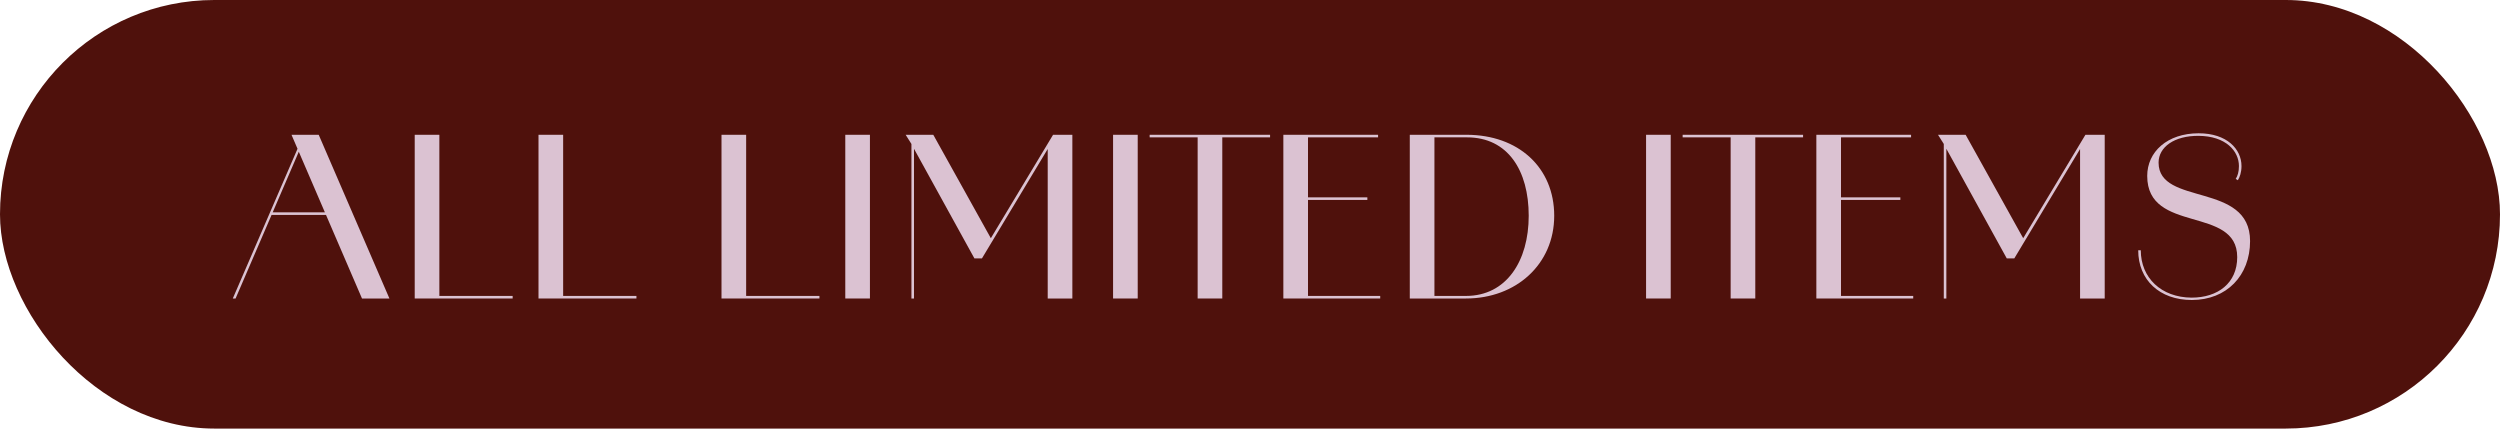
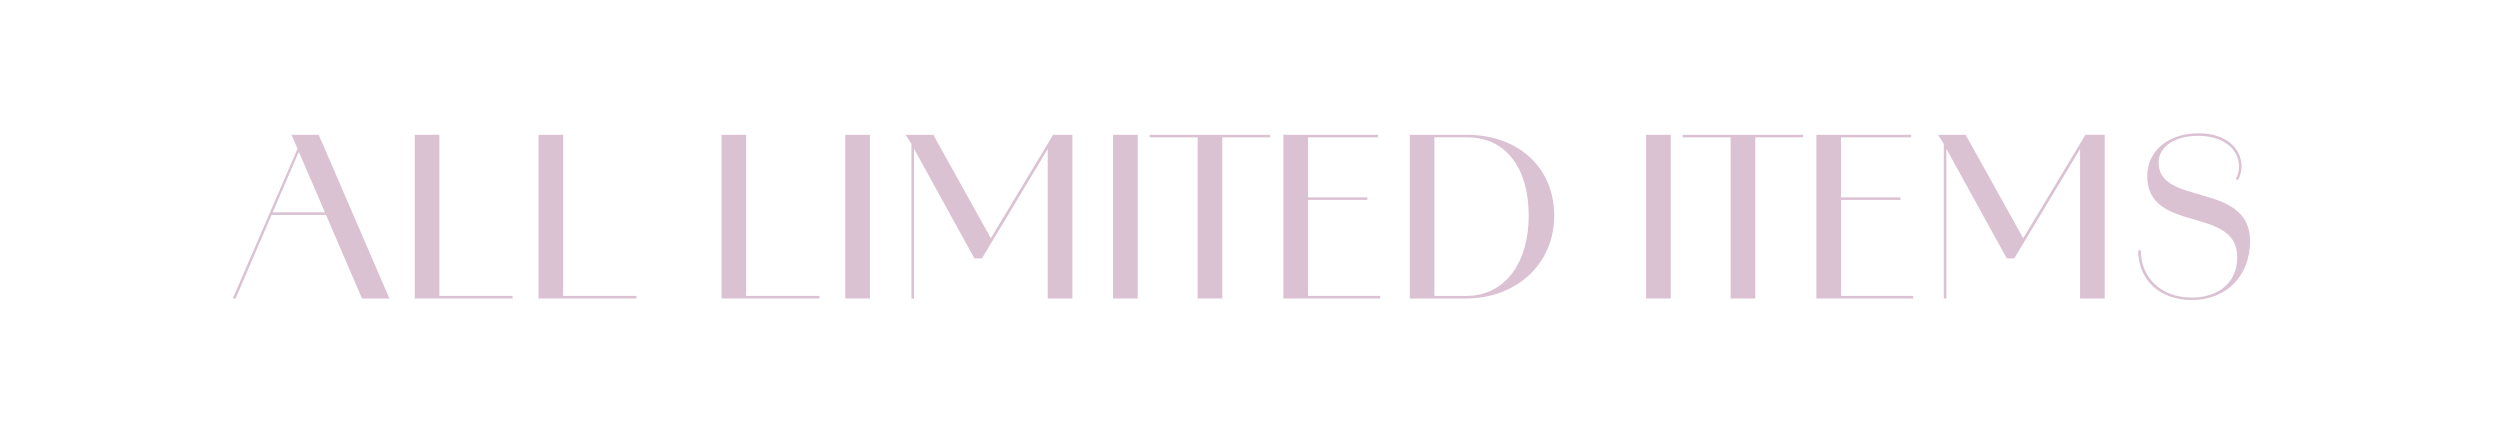
<svg xmlns="http://www.w3.org/2000/svg" viewBox="0 0 350 60">
-   <rect fill="#4f110c" height="60" rx="30" width="350" />
  <g fill="#dbc2d2">
    <path d="m41.8 20.49.24.27-9.06 21.03h-.39zm-3.87 9.24h9.24v.36h-9.24zm2.88-10.86h3.81l9.9 22.92h-3.84z" />
    <path d="m58.06 18.87h3.45v22.92h-3.45zm.45 22.56h13.26v.36h-13.26z" />
    <path d="m75.39 18.87h3.45v22.92h-3.45zm.45 22.56h13.26v.36h-13.26z" />
    <path d="m101.01 18.87h3.45v22.92h-3.45zm.45 22.56h13.26v.36h-13.26z" />
    <path d="m118.34 18.87h3.45v22.92h-3.45z" />
    <path d="m126.79 18.87h.87v1.38zm.81 0h3.06l8.13 14.61h-.15l8.79-14.61h2.7v22.92h-3.45v-21.42l.51-.36-9.72 16.17h-1.05l-8.73-15.84.27-.06v21.51h-.36z" />
    <path d="m155.83 18.87h3.45v22.92h-3.45z" />
    <path d="m160.95 18.87h16.86v.36h-16.86zm6.72 0h3.45v22.92h-3.45z" />
    <path d="m179.67 18.87h3.45v22.92h-3.45zm1.77 0h11.49v.36h-11.49zm0 8.76h9.99v.36h-9.99zm0 13.8h11.79v.36h-11.79z" />
    <path d="m197.37 18.87h7.95c7.23 0 12.27 4.56 12.27 11.34s-5.34 11.58-12.36 11.58h-7.86zm7.86 22.56c5.67 0 8.79-4.89 8.79-11.22s-2.91-10.98-8.64-10.98h-4.56v22.2z" />
    <path d="m230.45 18.87h3.45v22.92h-3.45z" />
    <path d="m235.57 18.87h16.86v.36h-16.86zm6.72 0h3.45v22.92h-3.45z" />
    <path d="m254.29 18.87h3.45v22.92h-3.45zm1.77 0h11.49v.36h-11.49zm0 8.76h9.99v.36h-9.99zm0 13.8h11.79v.36h-11.79z" />
    <path d="m271.32 18.87h.87v1.38zm.81 0h3.06l8.13 14.61h-.15l8.79-14.61h2.7v22.92h-3.45v-21.42l.51-.36-9.72 16.17h-1.05l-8.73-15.84.27-.06v21.51h-.36z" />
    <path d="m299.35 35.04h.36c0 3.84 2.85 6.6 7.11 6.63 3.69 0 6.39-2.04 6.39-5.67 0-7.26-12.6-3.21-12.6-11.37 0-3.36 2.79-5.97 7.2-5.97 3.96 0 6 2.22 6 4.59h-.36c0-2.1-1.83-4.2-5.64-4.23-3.39-.03-5.61 1.56-5.61 3.75 0 6.12 12.81 2.64 12.81 10.98 0 4.83-3.27 8.25-8.16 8.25-4.53 0-7.5-2.82-7.5-6.96zm14.46-11.79c0 .87-.24 1.56-.51 1.98l-.3-.18c.27-.42.45-.99.45-1.8z" />
  </g>
</svg>